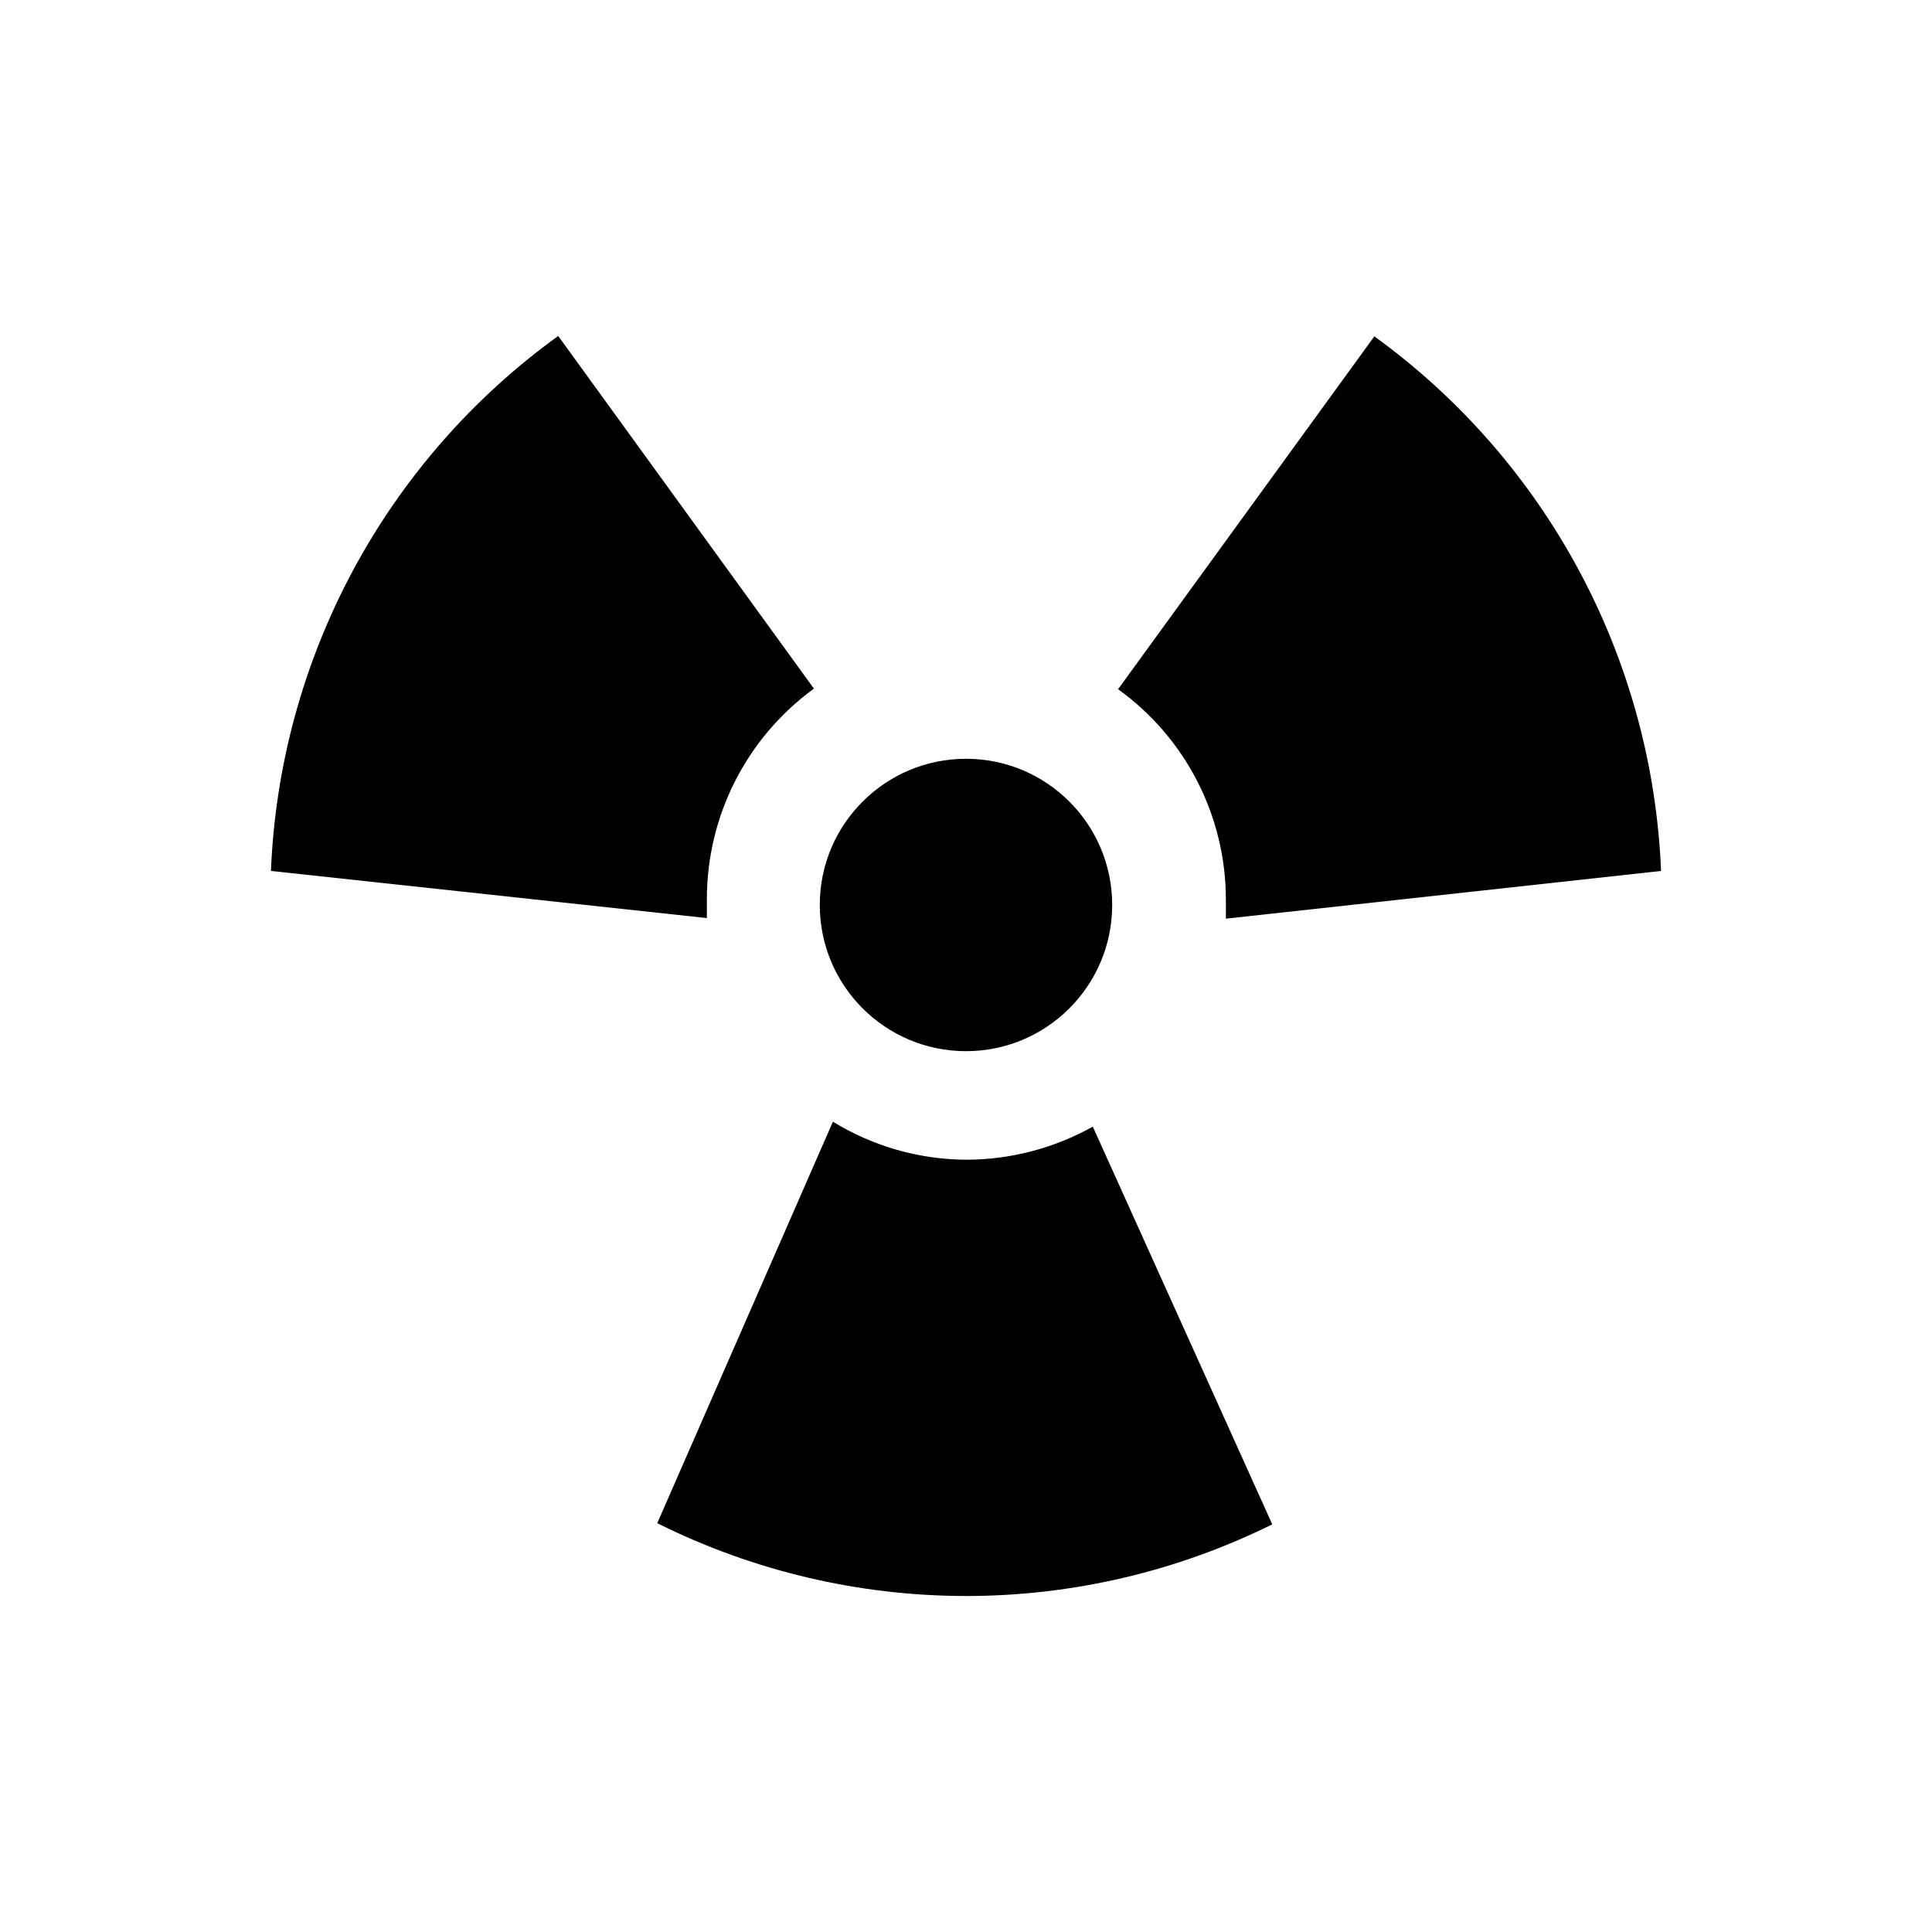
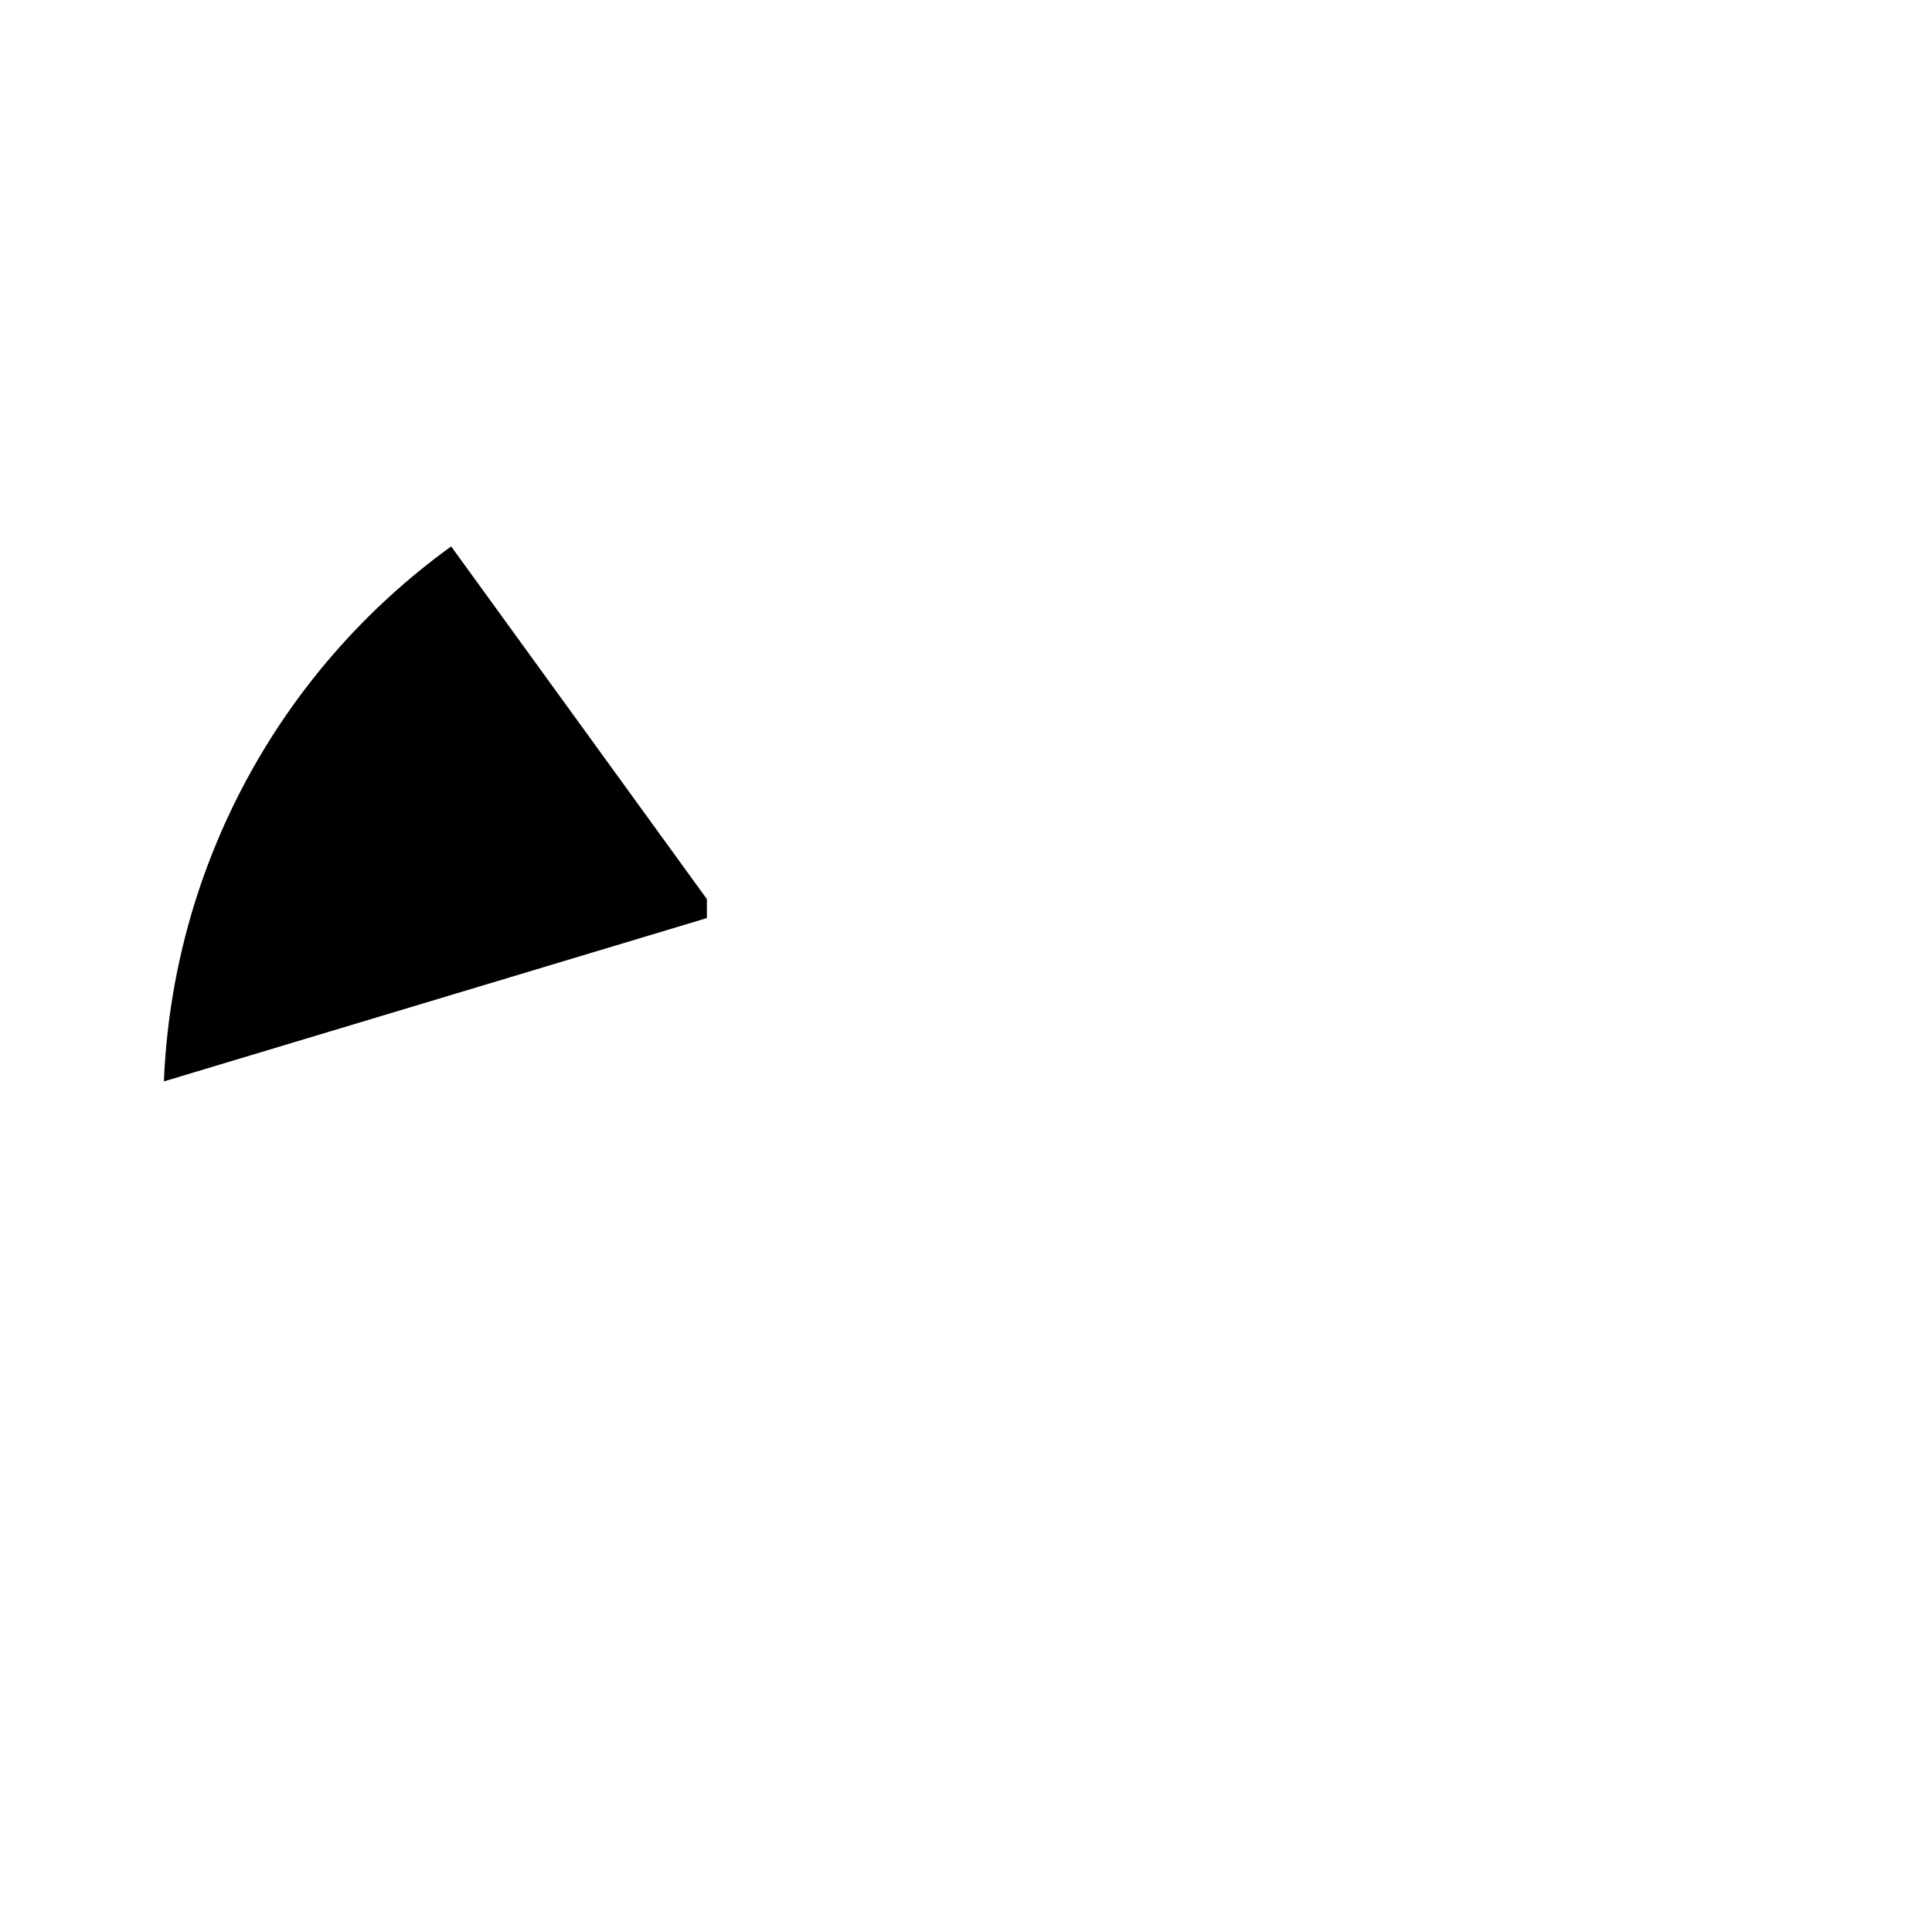
<svg xmlns="http://www.w3.org/2000/svg" fill="#000000" width="800px" height="800px" version="1.1" viewBox="144 144 512 512">
  <g>
-     <path d="m438.74 383.83c0 21.395-17.348 38.742-38.742 38.742-21.398 0-38.746-17.348-38.746-38.742 0-21.398 17.348-38.746 38.746-38.746 21.395 0 38.742 17.348 38.742 38.746" />
-     <path d="m584.19 374.81c-1.125-27.824-8.547-55.027-21.707-79.566-13.16-24.539-31.715-45.773-54.266-62.105l-67.914 93.508c17.941 12.91 28.574 33.668 28.566 55.77v5.039z" />
-     <path d="m400 566.96c28.156 0 55.93-6.5 81.164-18.992l-47.562-105.4c-10.266 5.746-21.836 8.766-33.602 8.766-12.457-0.07-24.656-3.555-35.27-10.074l-46.551 106.4c25.414 12.676 53.422 19.281 81.82 19.297z" />
-     <path d="m331.33 387.3v-5.039 0.004c-0.004-22.059 10.535-42.789 28.367-55.773l-67.766-93.457c-22.594 16.324-41.191 37.566-54.375 62.125-13.188 24.559-20.625 51.793-21.75 79.648z" />
+     <path d="m331.33 387.3v-5.039 0.004l-67.766-93.457c-22.594 16.324-41.191 37.566-54.375 62.125-13.188 24.559-20.625 51.793-21.75 79.648z" />
  </g>
</svg>